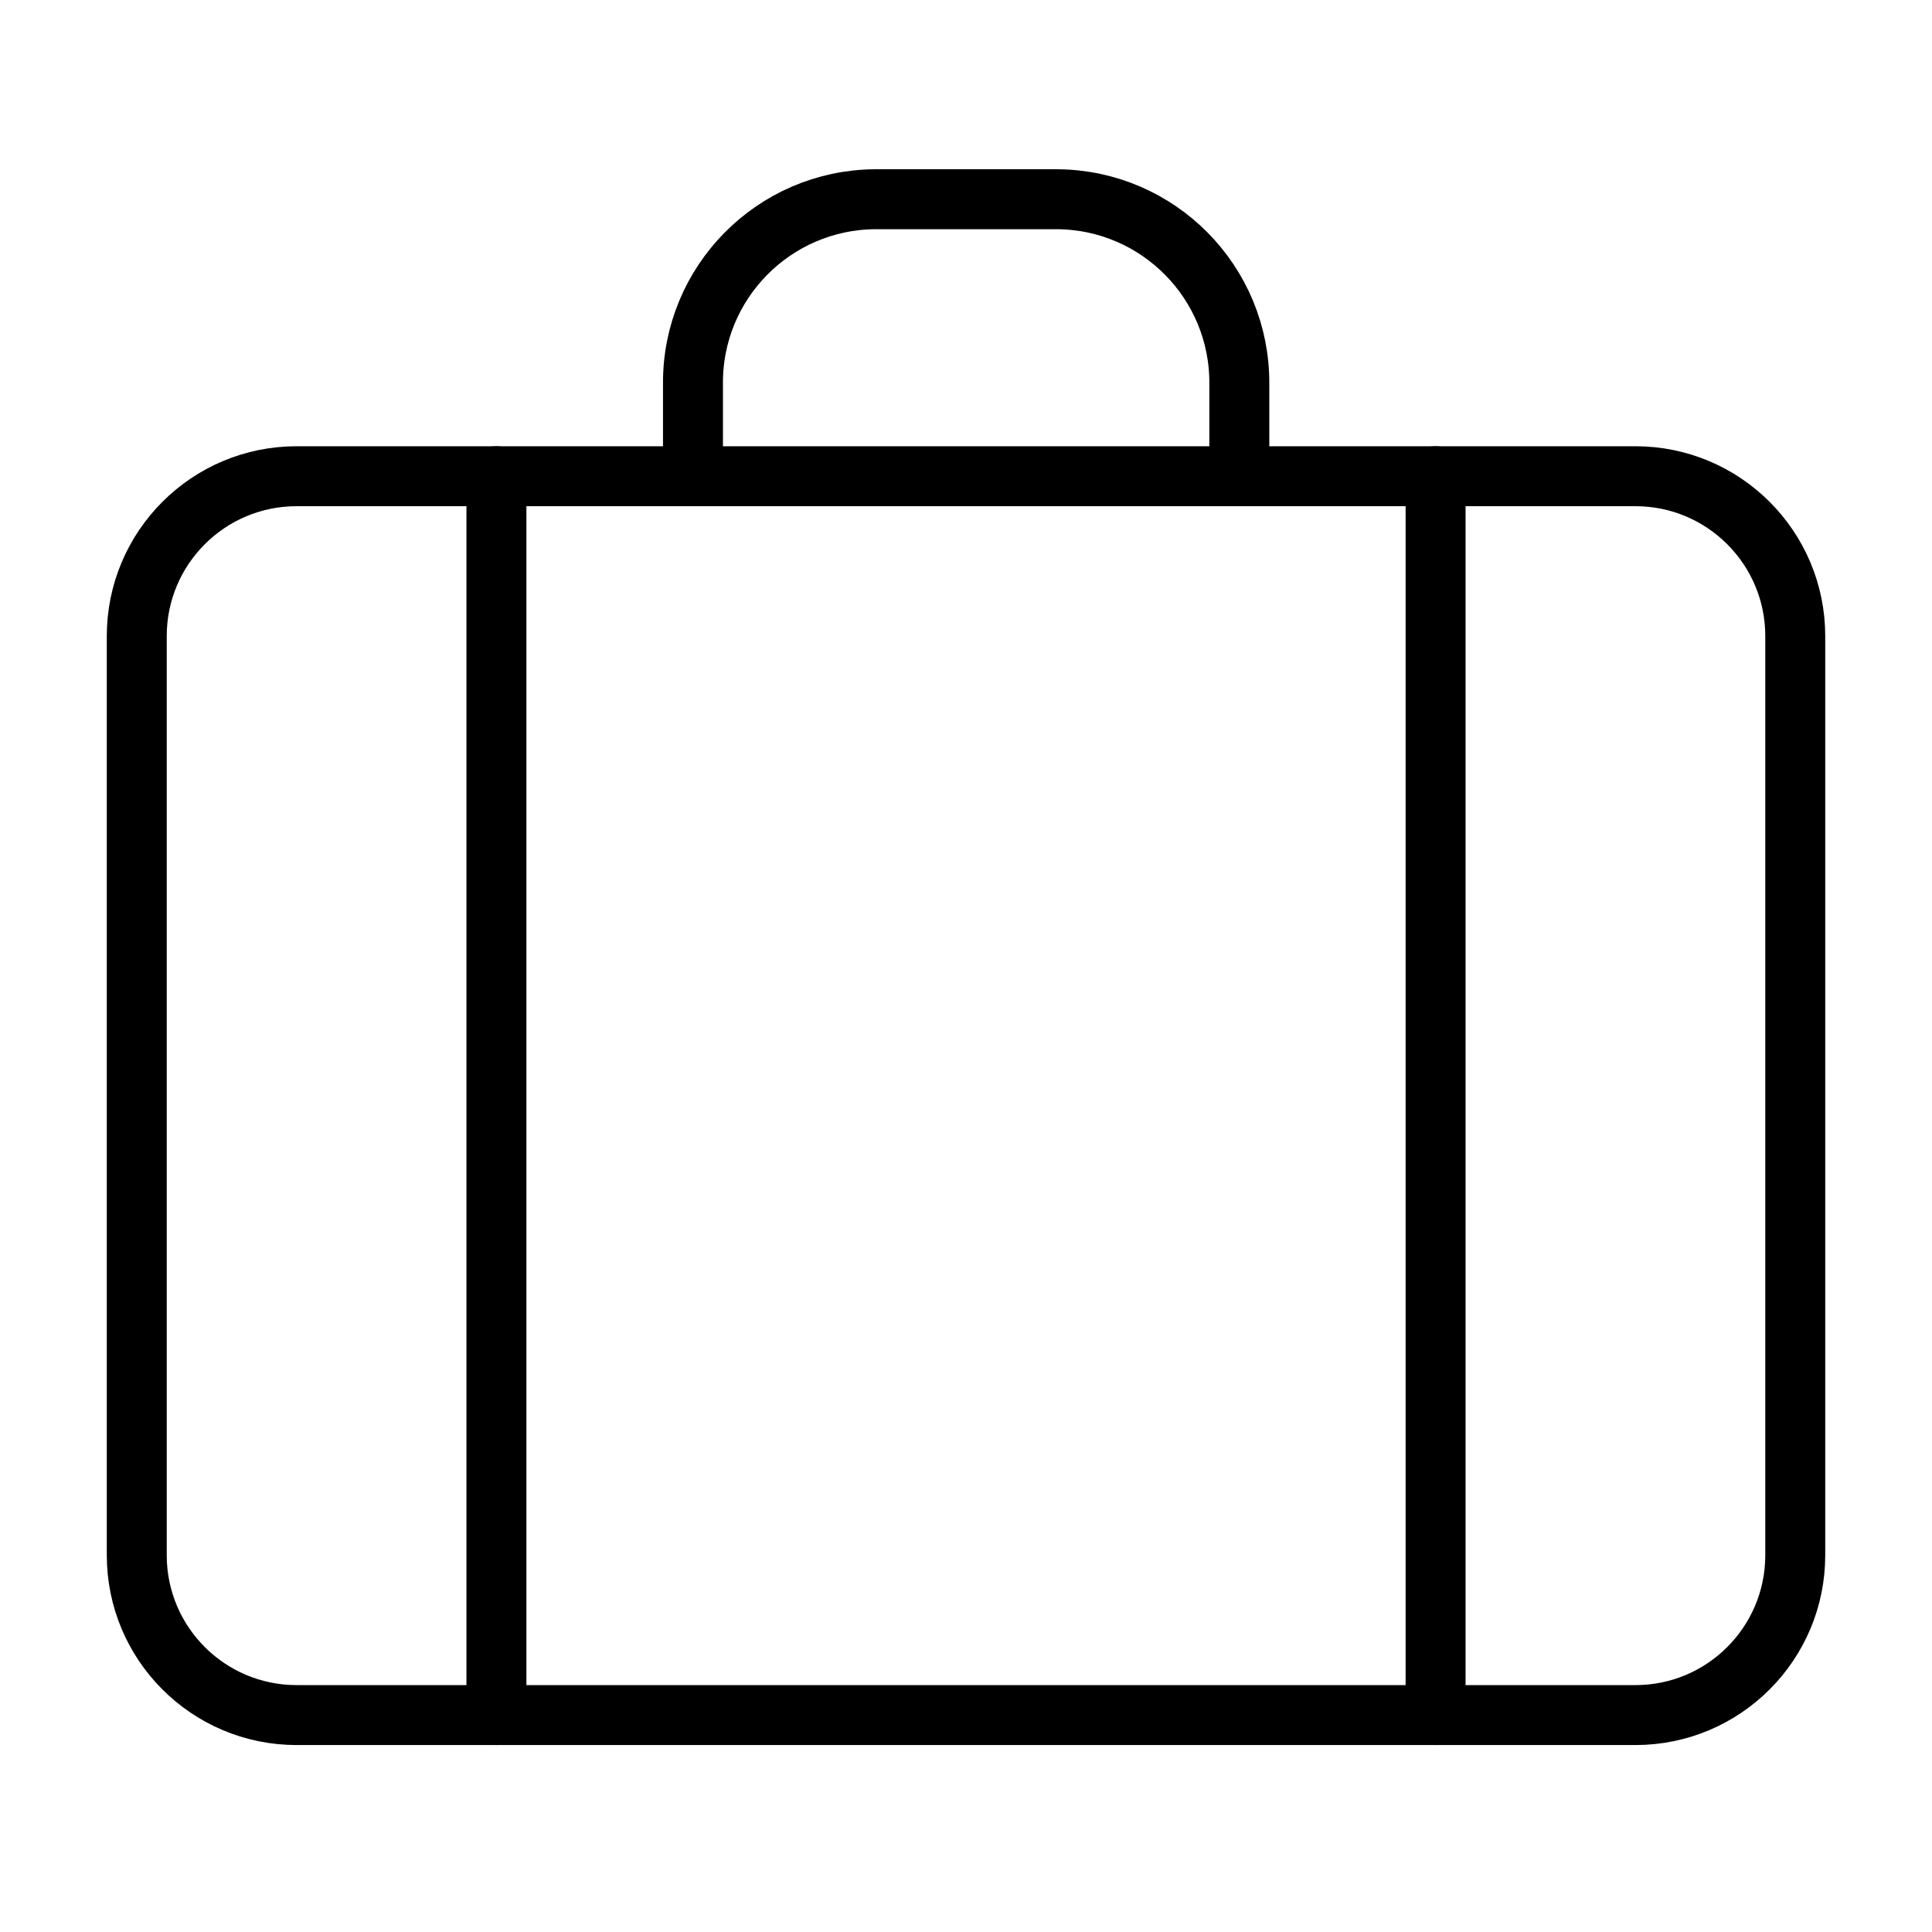
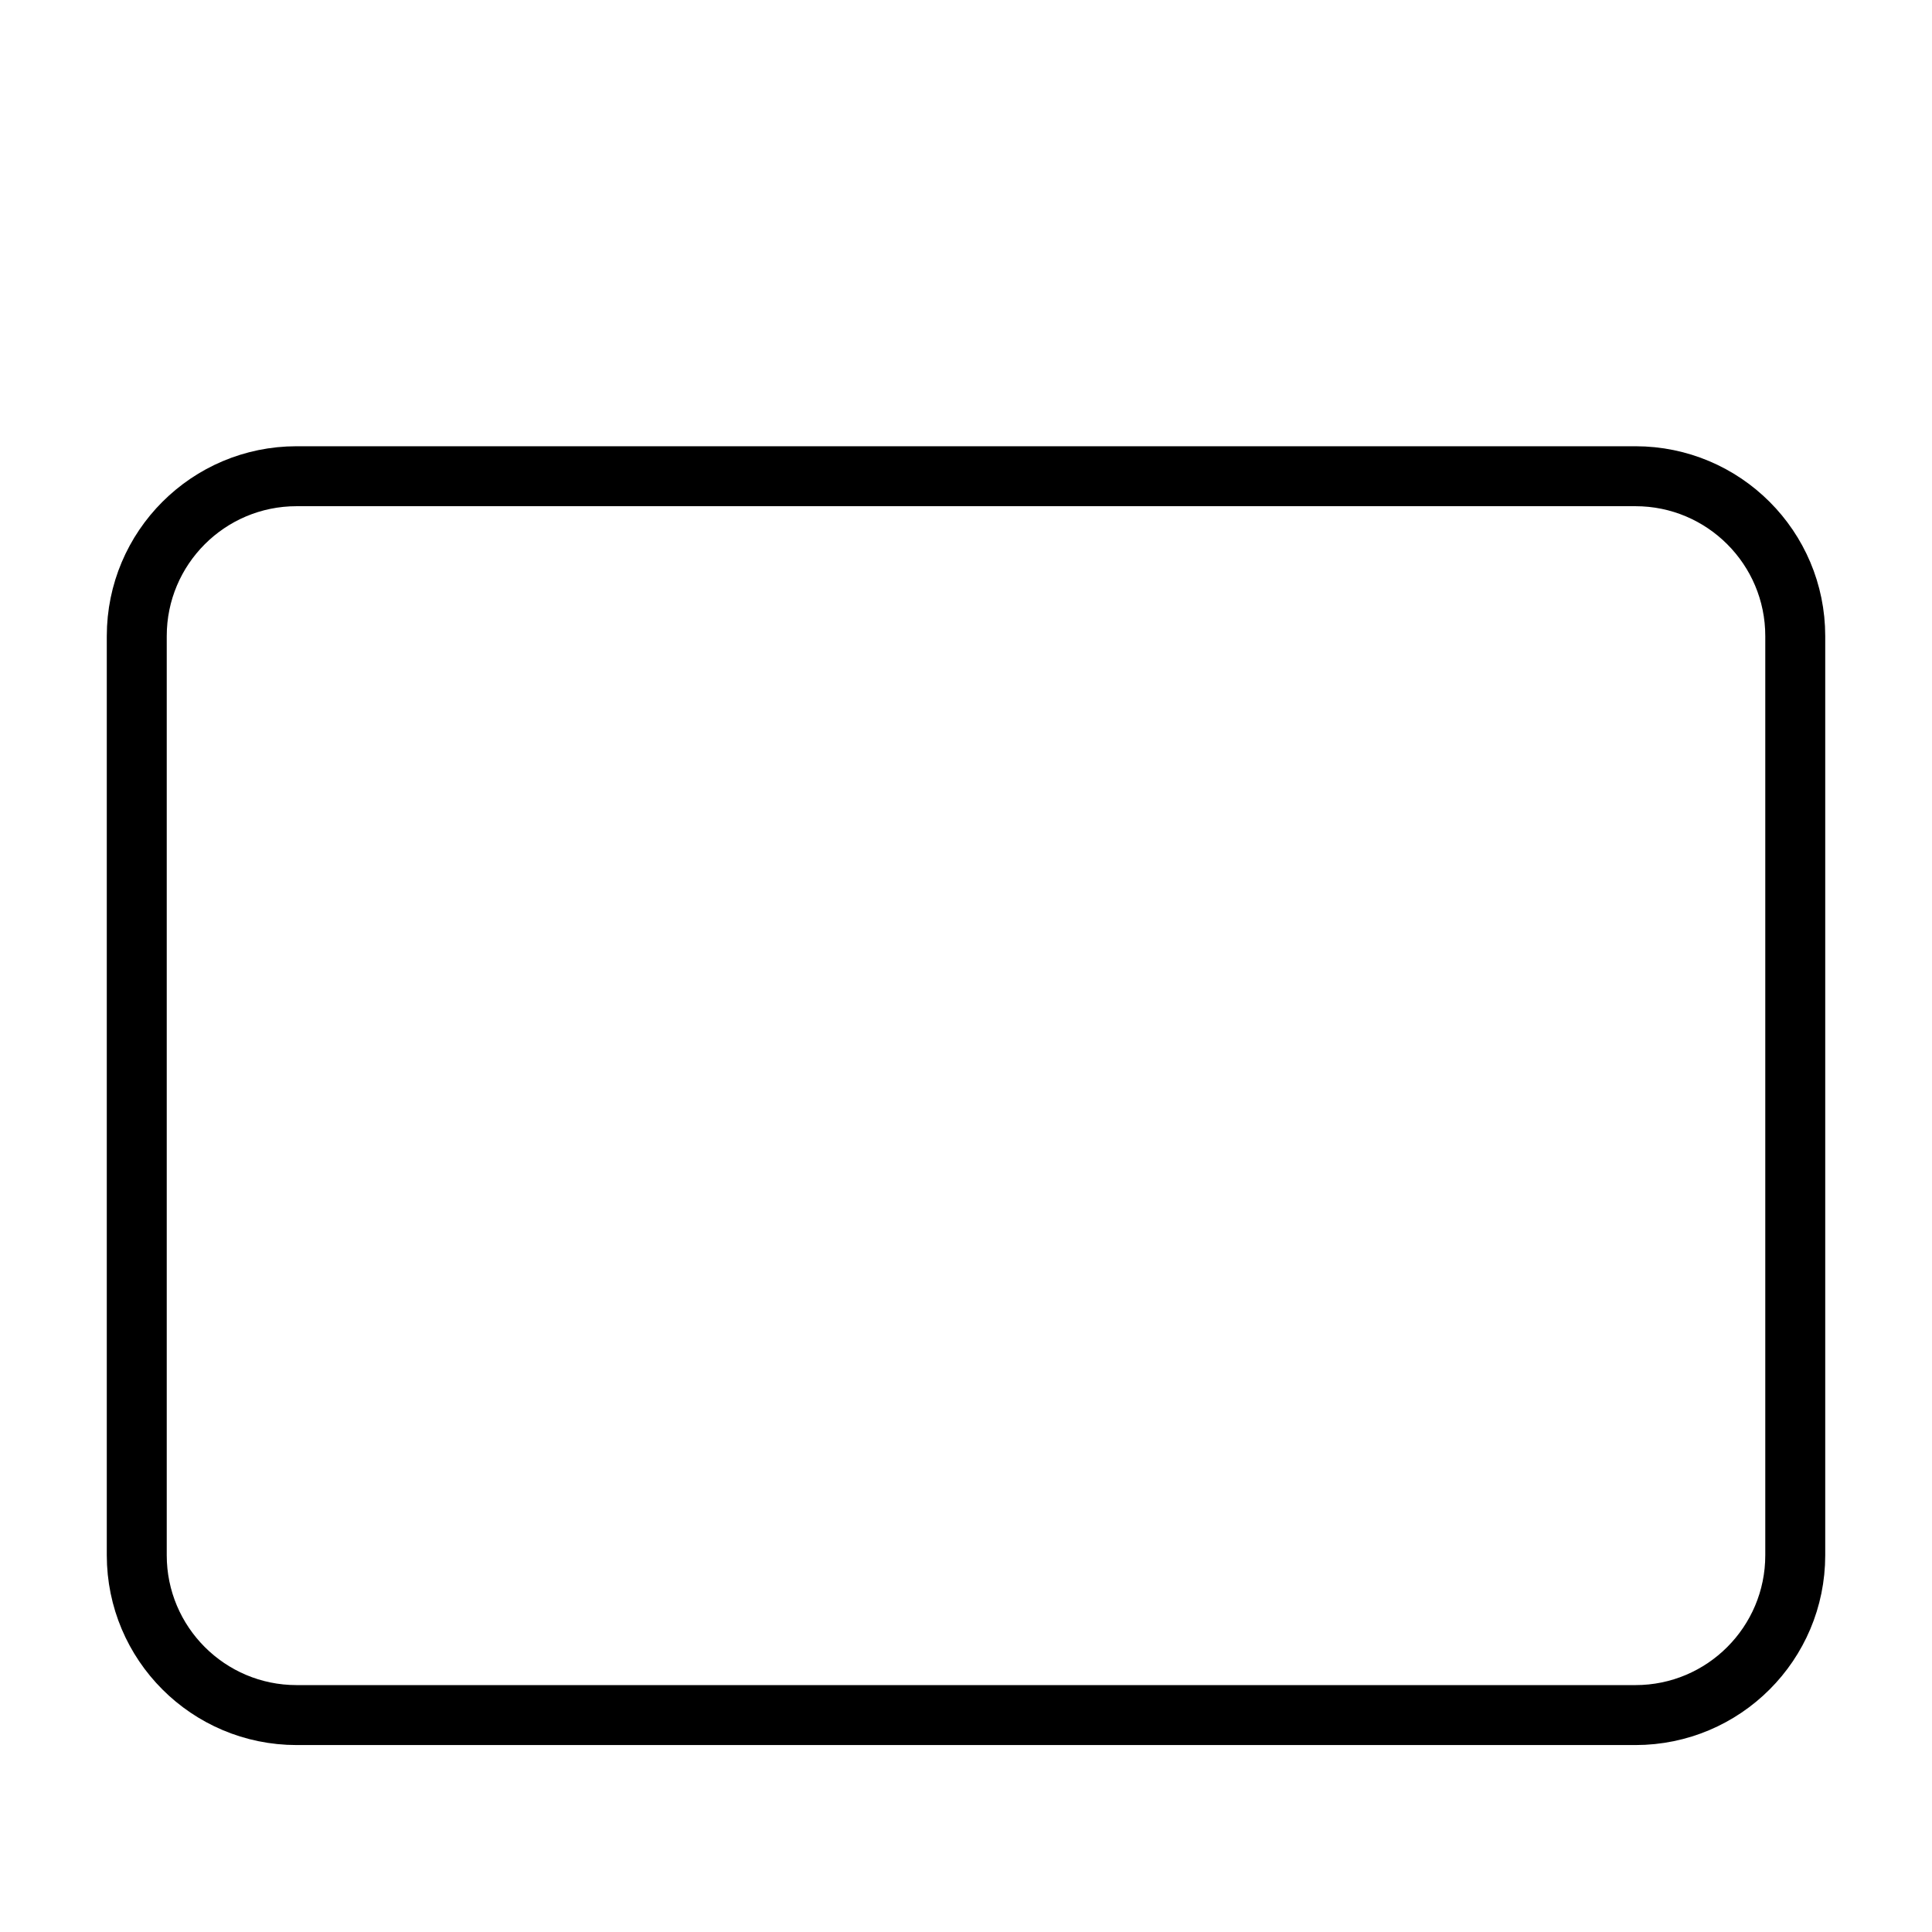
<svg xmlns="http://www.w3.org/2000/svg" version="1.1" id="Layer_1" x="0px" y="0px" width="100px" height="100px" viewBox="-4.5 -8.5 100 100" enable-background="new -4.5 -8.5 100 100" xml:space="preserve">
  <path id="Rectángulo_362" fill="none" stroke="#000000" stroke-width="3.103" stroke-linecap="round" stroke-linejoin="round" d="  M10.853,16.149h69.295c4.57,0,8.274,3.705,8.274,8.274v47.575c0,4.568-3.704,8.274-8.274,8.274H10.853  c-4.569,0-8.274-3.706-8.274-8.274V24.423C2.579,19.854,6.283,16.149,10.853,16.149z" />
-   <path id="Trazado_360" fill="none" stroke="#000000" stroke-width="3.103" stroke-linecap="round" stroke-linejoin="round" d="  M31.368,16.149V11.37c-0.037-5.242,4.184-9.521,9.426-9.558h9.425c5.241,0.037,9.463,4.315,9.428,9.558v4.779" />
-   <line id="Línea_5" fill="none" stroke="#000000" stroke-width="3.103" stroke-linecap="round" stroke-linejoin="round" x1="21.195" y1="16.149" x2="21.195" y2="80.272" />
-   <line id="Línea_6" fill="none" stroke="#000000" stroke-width="3.103" stroke-linecap="round" stroke-linejoin="round" x1="69.806" y1="16.149" x2="69.806" y2="80.272" />
</svg>